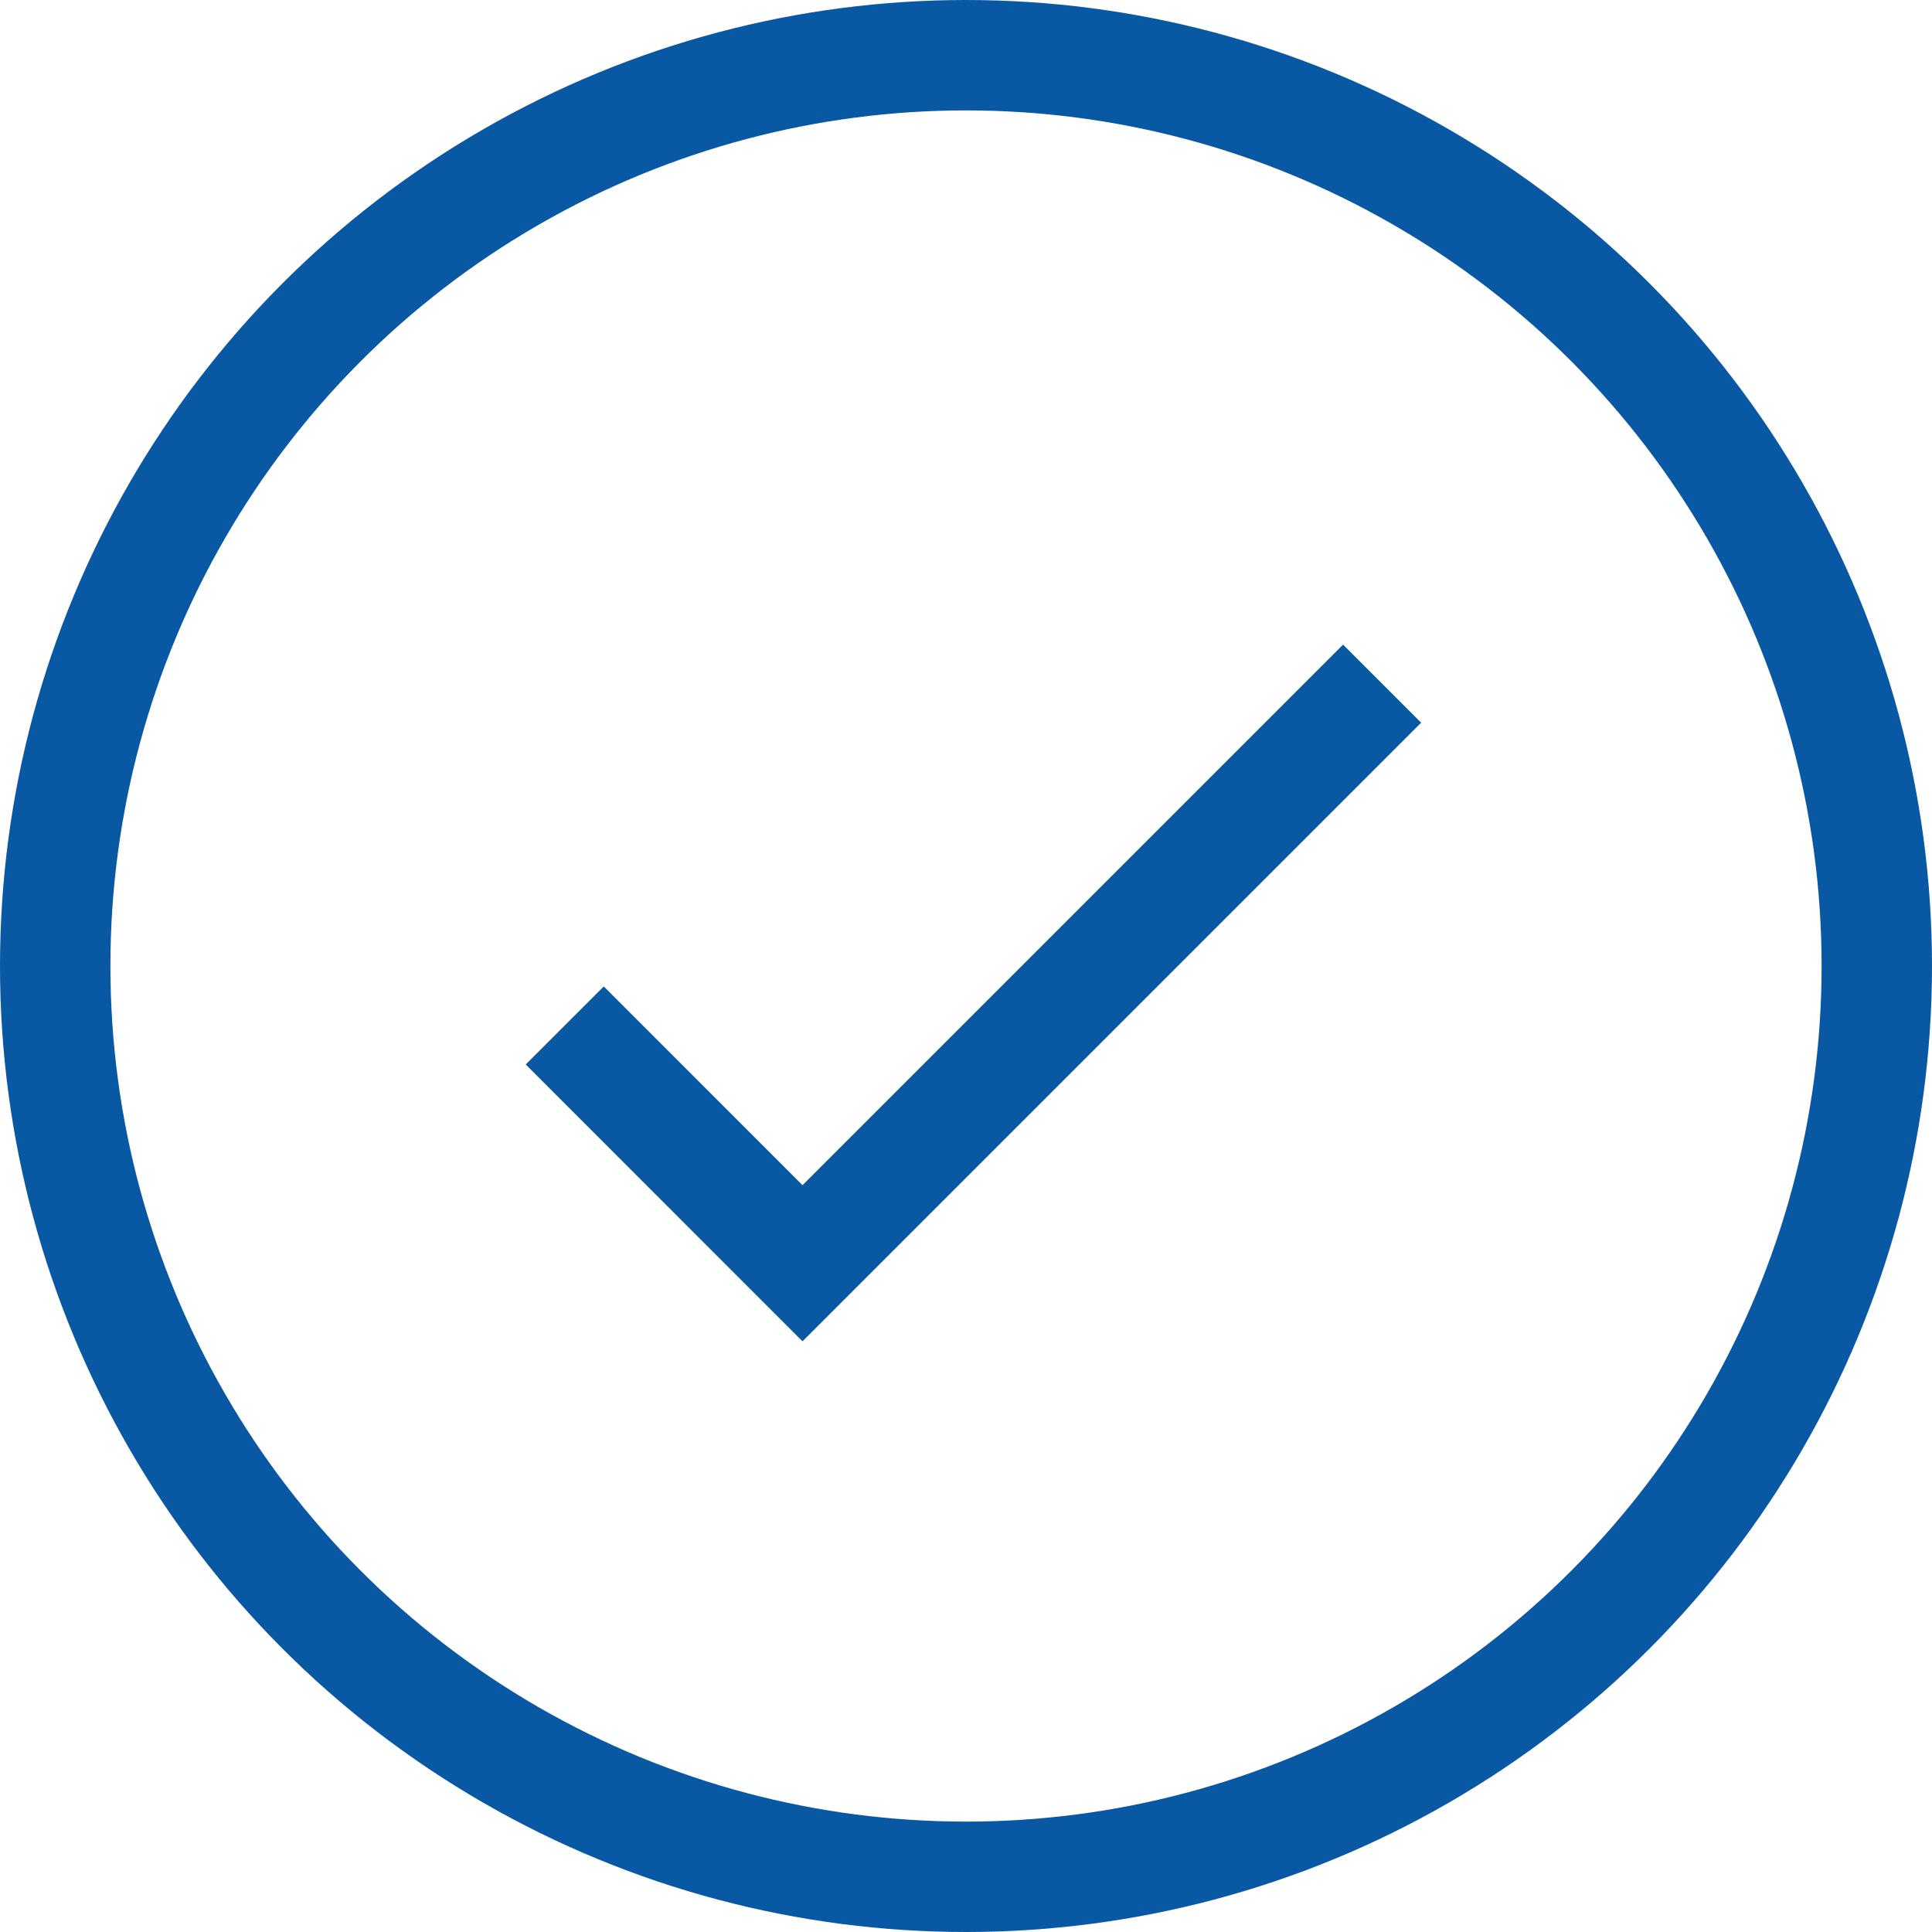
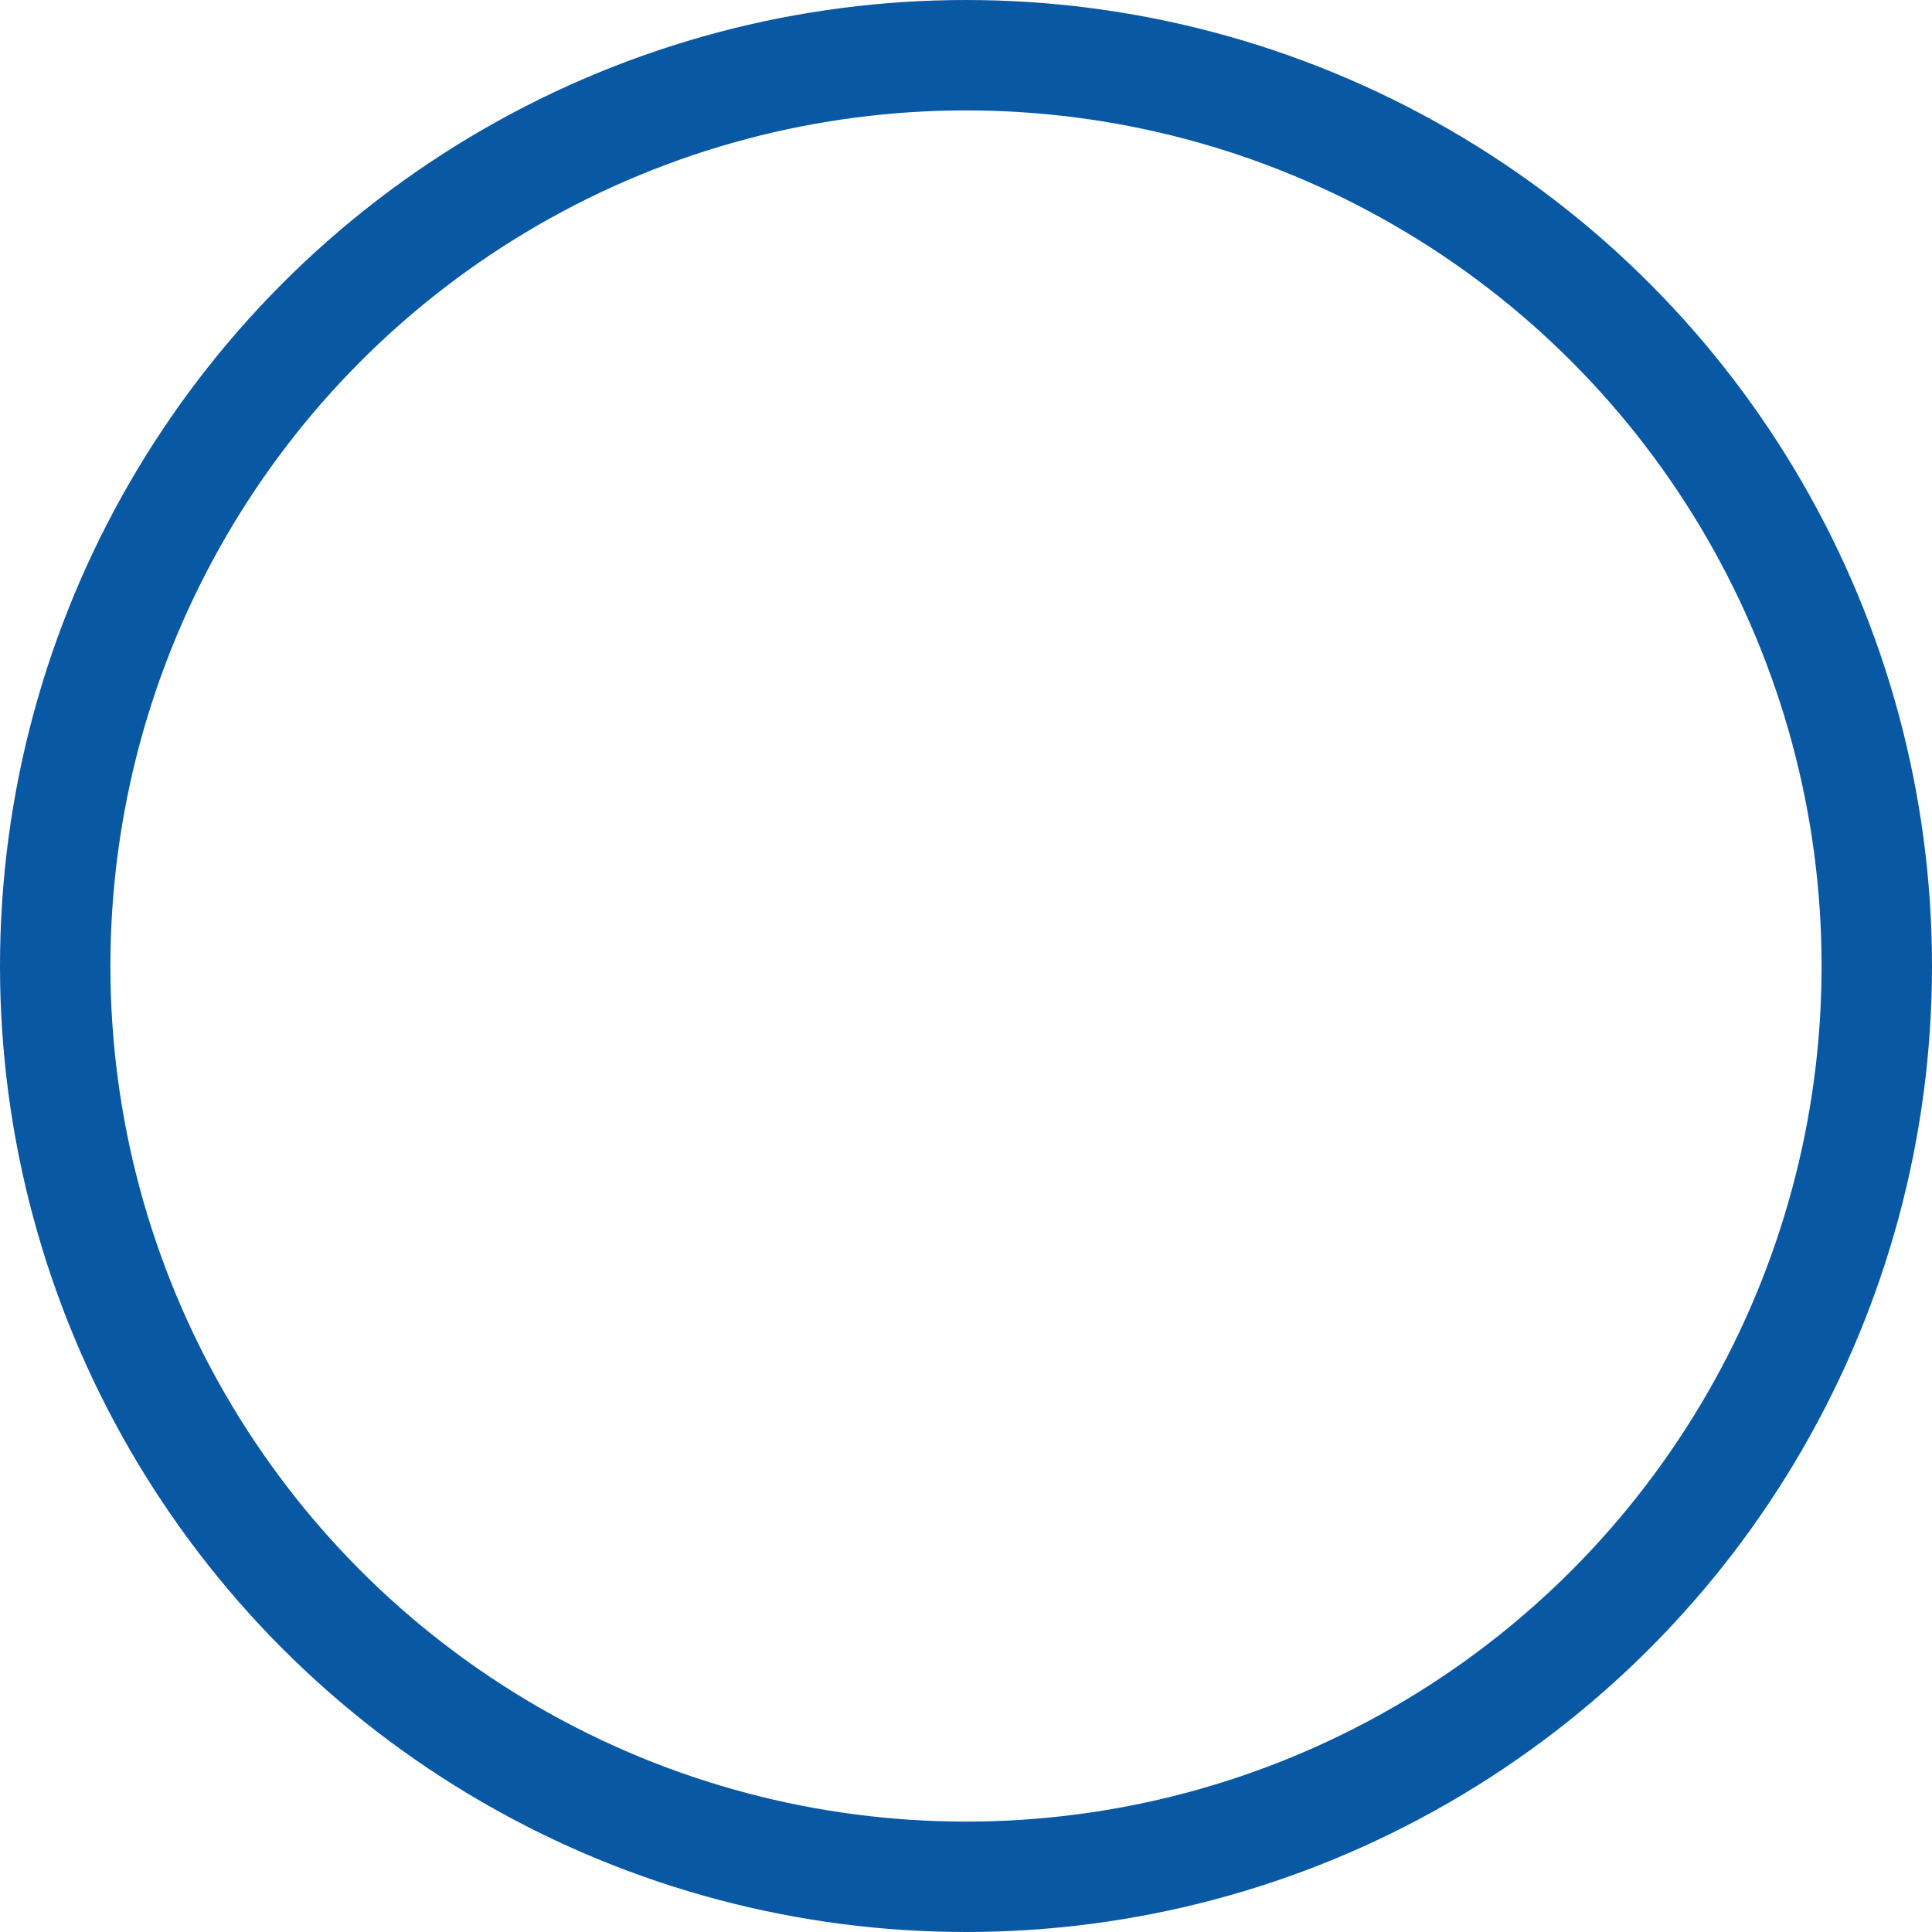
<svg xmlns="http://www.w3.org/2000/svg" width="35" height="35" viewBox="0 0 35 35" fill="none">
  <circle cx="17.5" cy="17.5" r="16.5" stroke="#0958A3" stroke-width="2" />
-   <path d="M10.231 18.577L14.538 22.885L25.038 12.385" stroke="#0958A3" stroke-width="2" />
</svg>